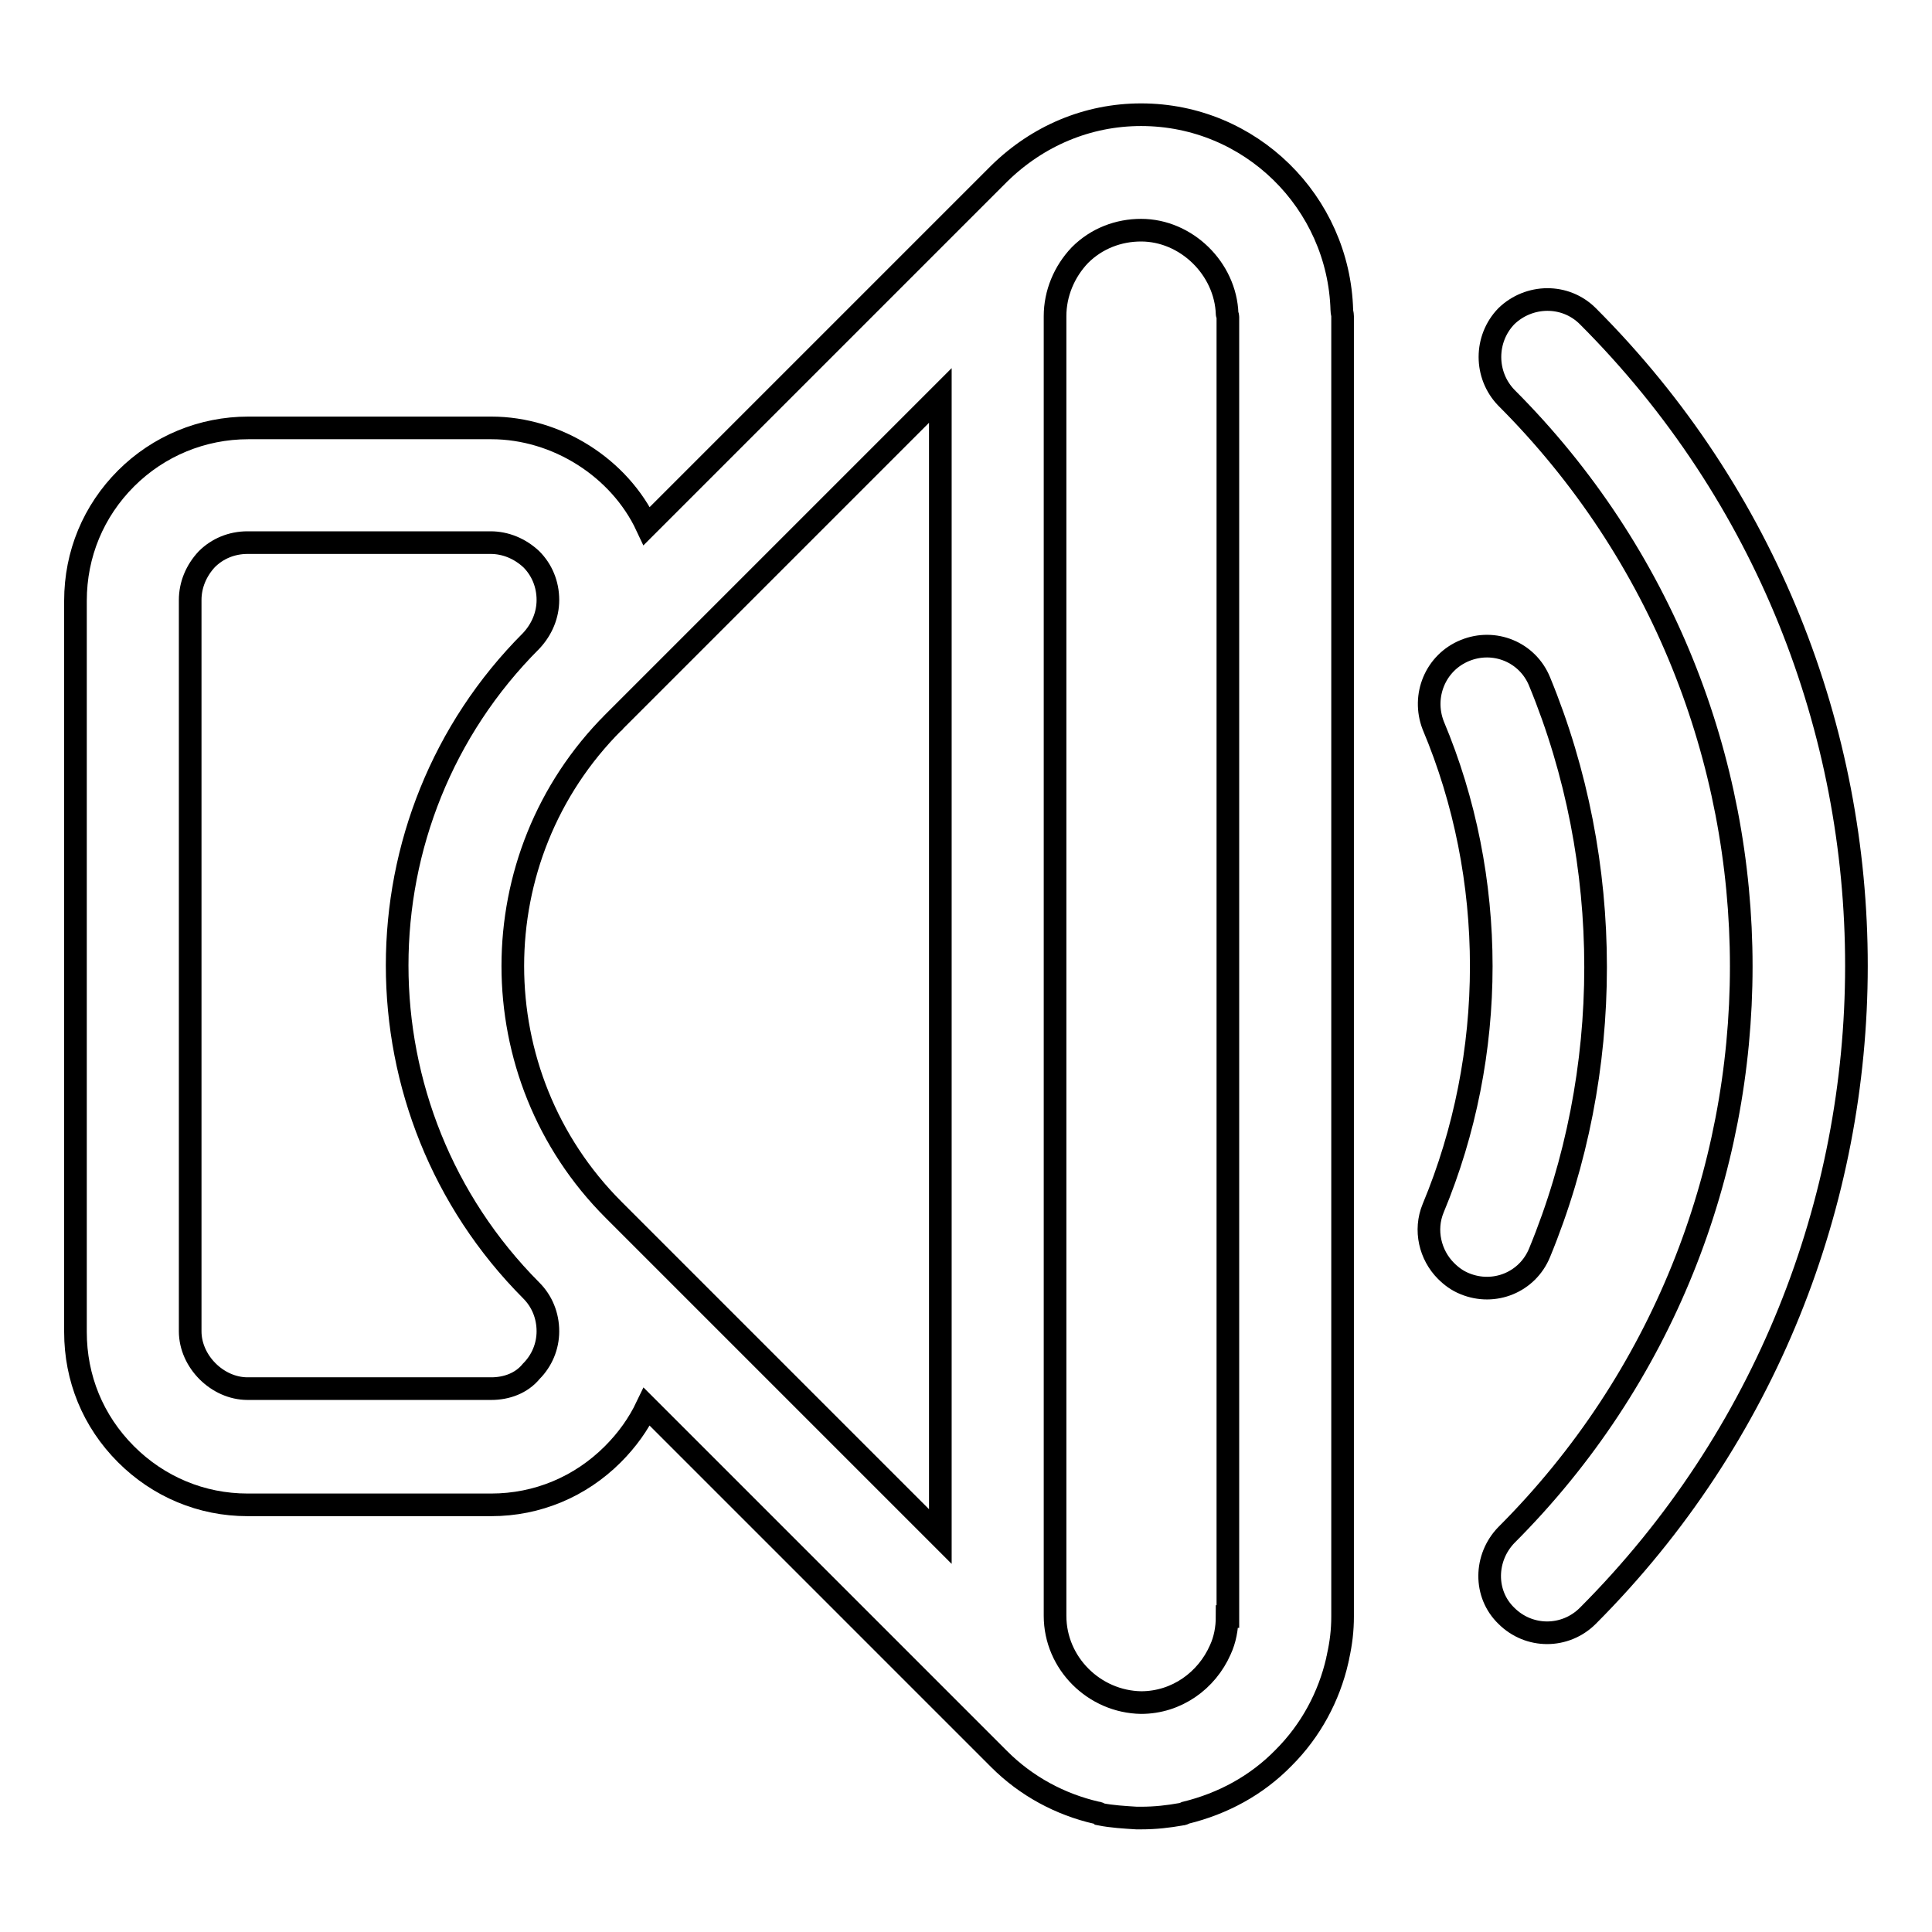
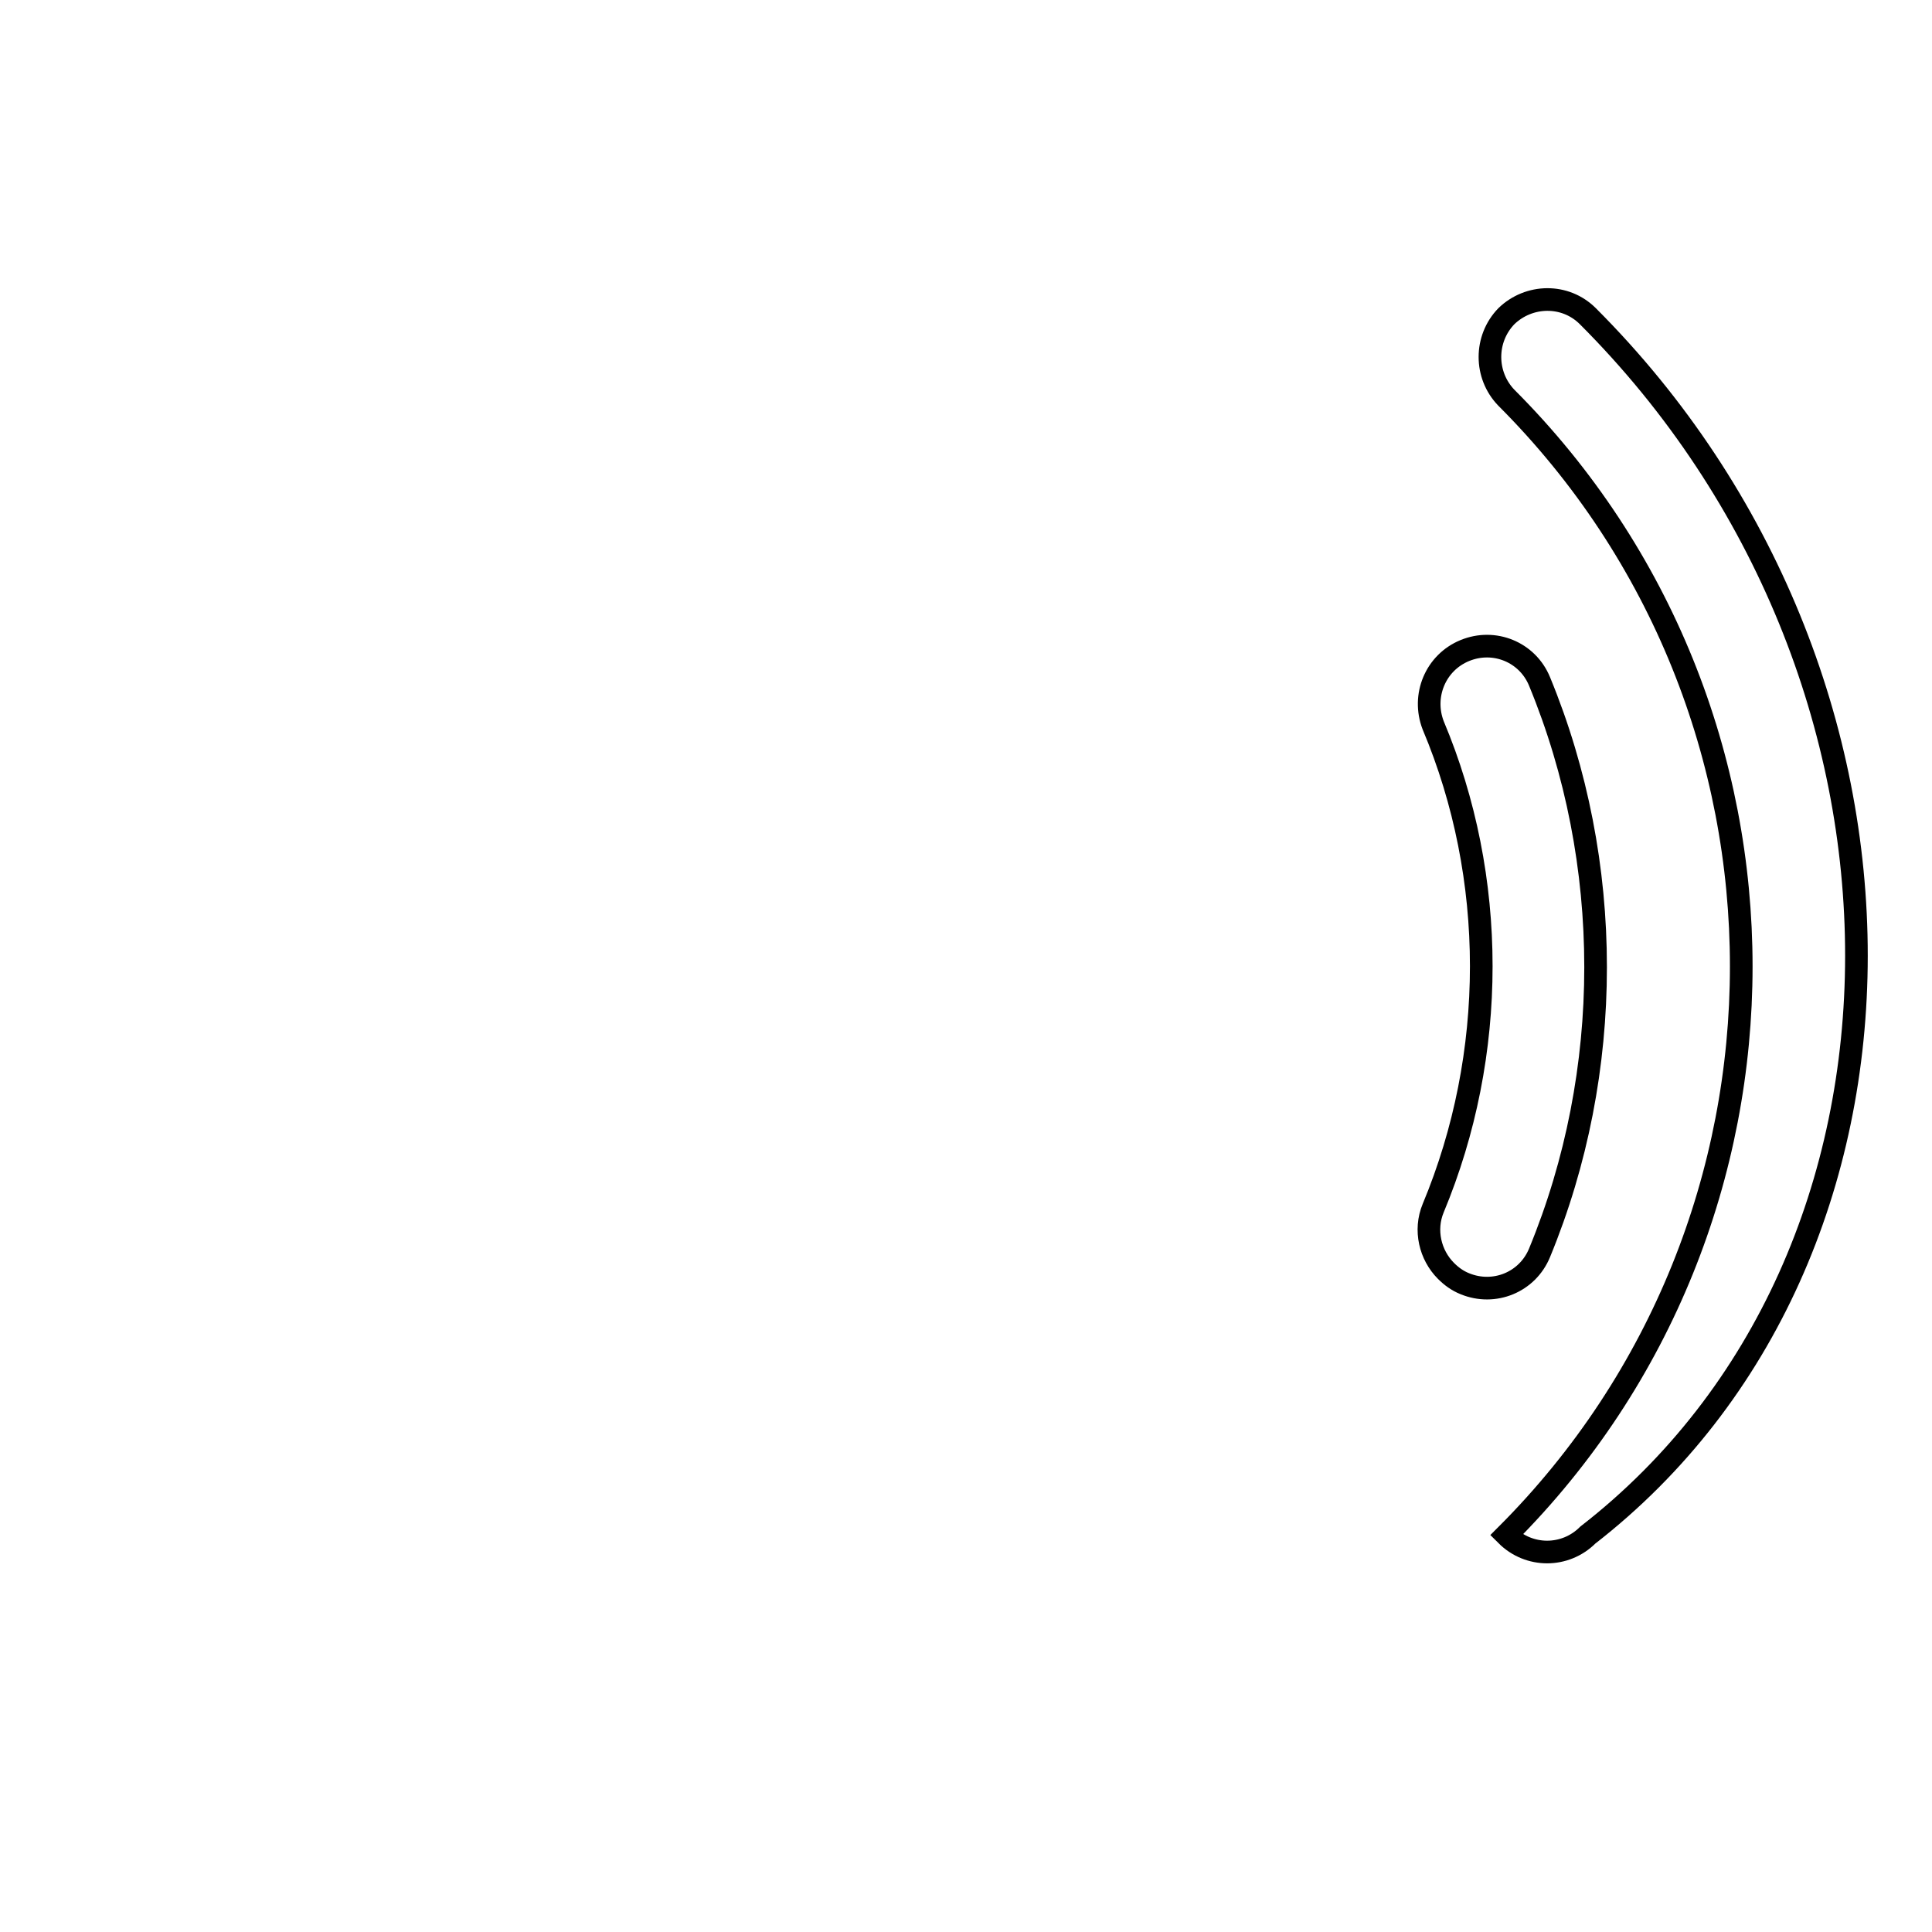
<svg xmlns="http://www.w3.org/2000/svg" version="1.1" x="0px" y="0px" viewBox="0 0 256 256" enable-background="new 0 0 256 256" xml:space="preserve">
  <g>
    <g>
-       <path stroke-width="3" fill-opacity="0" stroke="#000000" d="M210.4,41.9c-3-3-7.8-2.9-10.8,0c-2.9,3-2.9,7.8,0,10.8c41.5,41.5,41.5,109.2,0,150.7c-2.9,3-3,7.8,0,10.7c3,3,7.8,3,10.8,0C257.8,166.6,257.9,89.4,210.4,41.9z" />
+       <path stroke-width="3" fill-opacity="0" stroke="#000000" d="M210.4,41.9c-3-3-7.8-2.9-10.8,0c-2.9,3-2.9,7.8,0,10.8c41.5,41.5,41.5,109.2,0,150.7c3,3,7.8,3,10.8,0C257.8,166.6,257.9,89.4,210.4,41.9z" />
      <path stroke-width="3" fill-opacity="0" stroke="#000000" d="M189.9,160.1c-1.2,2.9-0.4,6.2,1.7,8.3c0.7,0.7,1.5,1.3,2.5,1.7c3.9,1.6,8.3-0.2,9.9-4.1c9.9-24,9.9-51.7,0-75.7c-1.6-3.9-6-5.7-9.9-4.1c-3.9,1.6-5.7,6-4.2,9.9C198.4,116.3,198.4,139.7,189.9,160.1z" />
-       <path stroke-width="3" fill-opacity="0" stroke="#000000" d="M170.1,232.9c3.6-3.6,6-8.1,7.1-12.9c0-0.2,0.1-0.3,0.1-0.5c0.4-1.8,0.6-3.5,0.6-5.3l0,0V41.9c0-0.3-0.1-0.5-0.1-0.8c-0.4-14.3-12.1-25.9-26.6-25.9c-7.1,0-13.7,2.8-18.8,7.8L85.7,69.7c-3.6-7.7-11.9-13-20.6-13H32.9c-6.1,0-11.9,2.4-16.2,6.7c-4.3,4.3-6.7,10-6.7,16.2v96.9c0,6.1,2.3,11.8,6.7,16.2c4.3,4.3,10,6.7,16.1,6.7h32.3c6.1,0,11.8-2.4,16.1-6.7c1.9-1.9,3.4-4,4.5-6.3l46.7,46.7c3.6,3.6,8.1,6,12.9,7.1c0.2,0,0.4,0.1,0.5,0.2c1.5,0.3,3.2,0.4,4.8,0.5c0.2,0,0.4,0,0.6,0c1.9,0,3.6-0.2,5.3-0.5c0.2,0,0.4-0.1,0.6-0.2C162,239,166.5,236.6,170.1,232.9z M139.8,214.1V41.9c0-3,1.2-5.9,3.3-8.1c2.2-2.2,5.1-3.3,8.1-3.3c6,0,11.2,5.1,11.4,11.1c0,0.1,0.1,0.2,0.1,0.4c0,0,0,0,0,0v172.2l0,0h-0.1c0,1.6-0.3,3.1-0.9,4.4v0c-1.8,4.1-5.8,7-10.5,7l0,0C145,225.5,139.8,220.4,139.8,214.1z M65.1,184H32.8c-4,0-7.6-3.6-7.6-7.6l0-96.9c0-2,0.8-3.9,2.2-5.4c1.4-1.4,3.3-2.2,5.4-2.2h32.2c2,0,3.9,0.8,5.4,2.2c1.4,1.4,2.2,3.3,2.2,5.4c0,2-0.8,3.9-2.2,5.4c0,0,0,0,0,0l0,0c-23.7,23.7-23.7,62.3,0,86.1c1.4,1.4,2.2,3.3,2.2,5.4c0,2-0.8,3.9-2.2,5.3C69.1,183.3,67.1,184,65.1,184z M81.3,160.3c-17.8-17.8-17.8-46.8,0-64.6c0,0,0.1,0,0.1-0.1c0,0,0,0,0,0l43.2-43.2l0,151.2L81.3,160.3z" />
    </g>
  </g>
</svg>